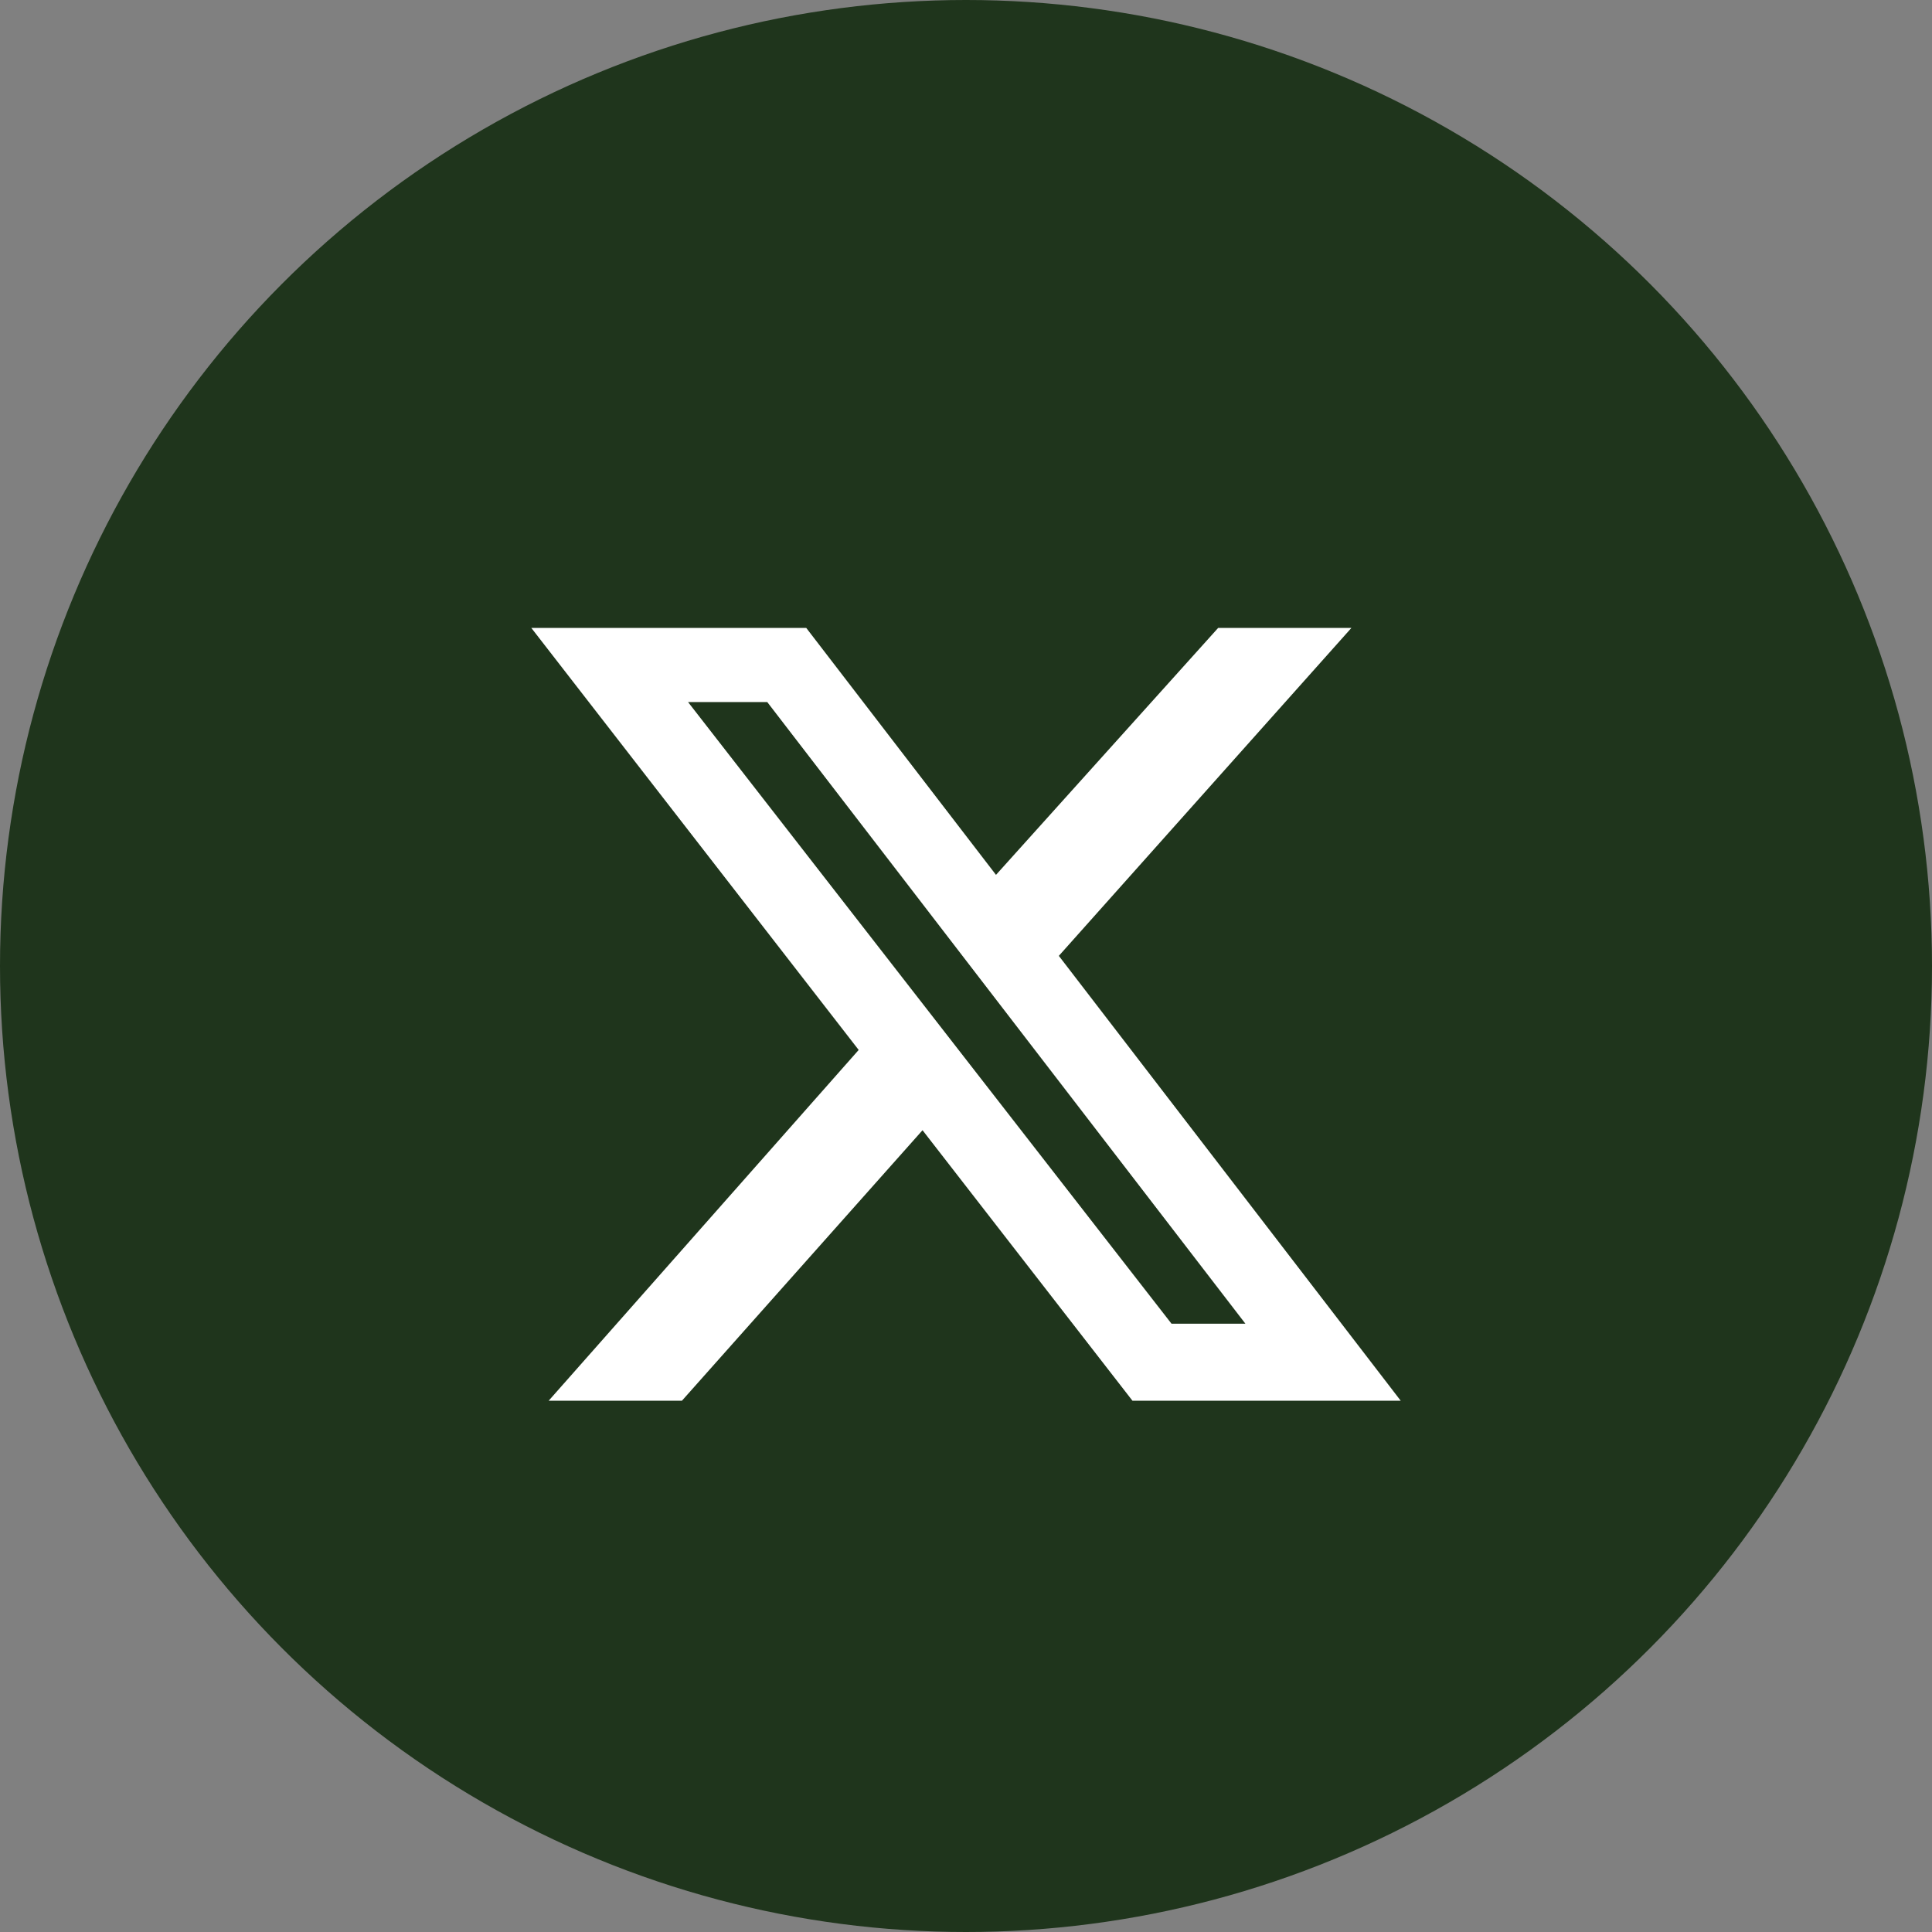
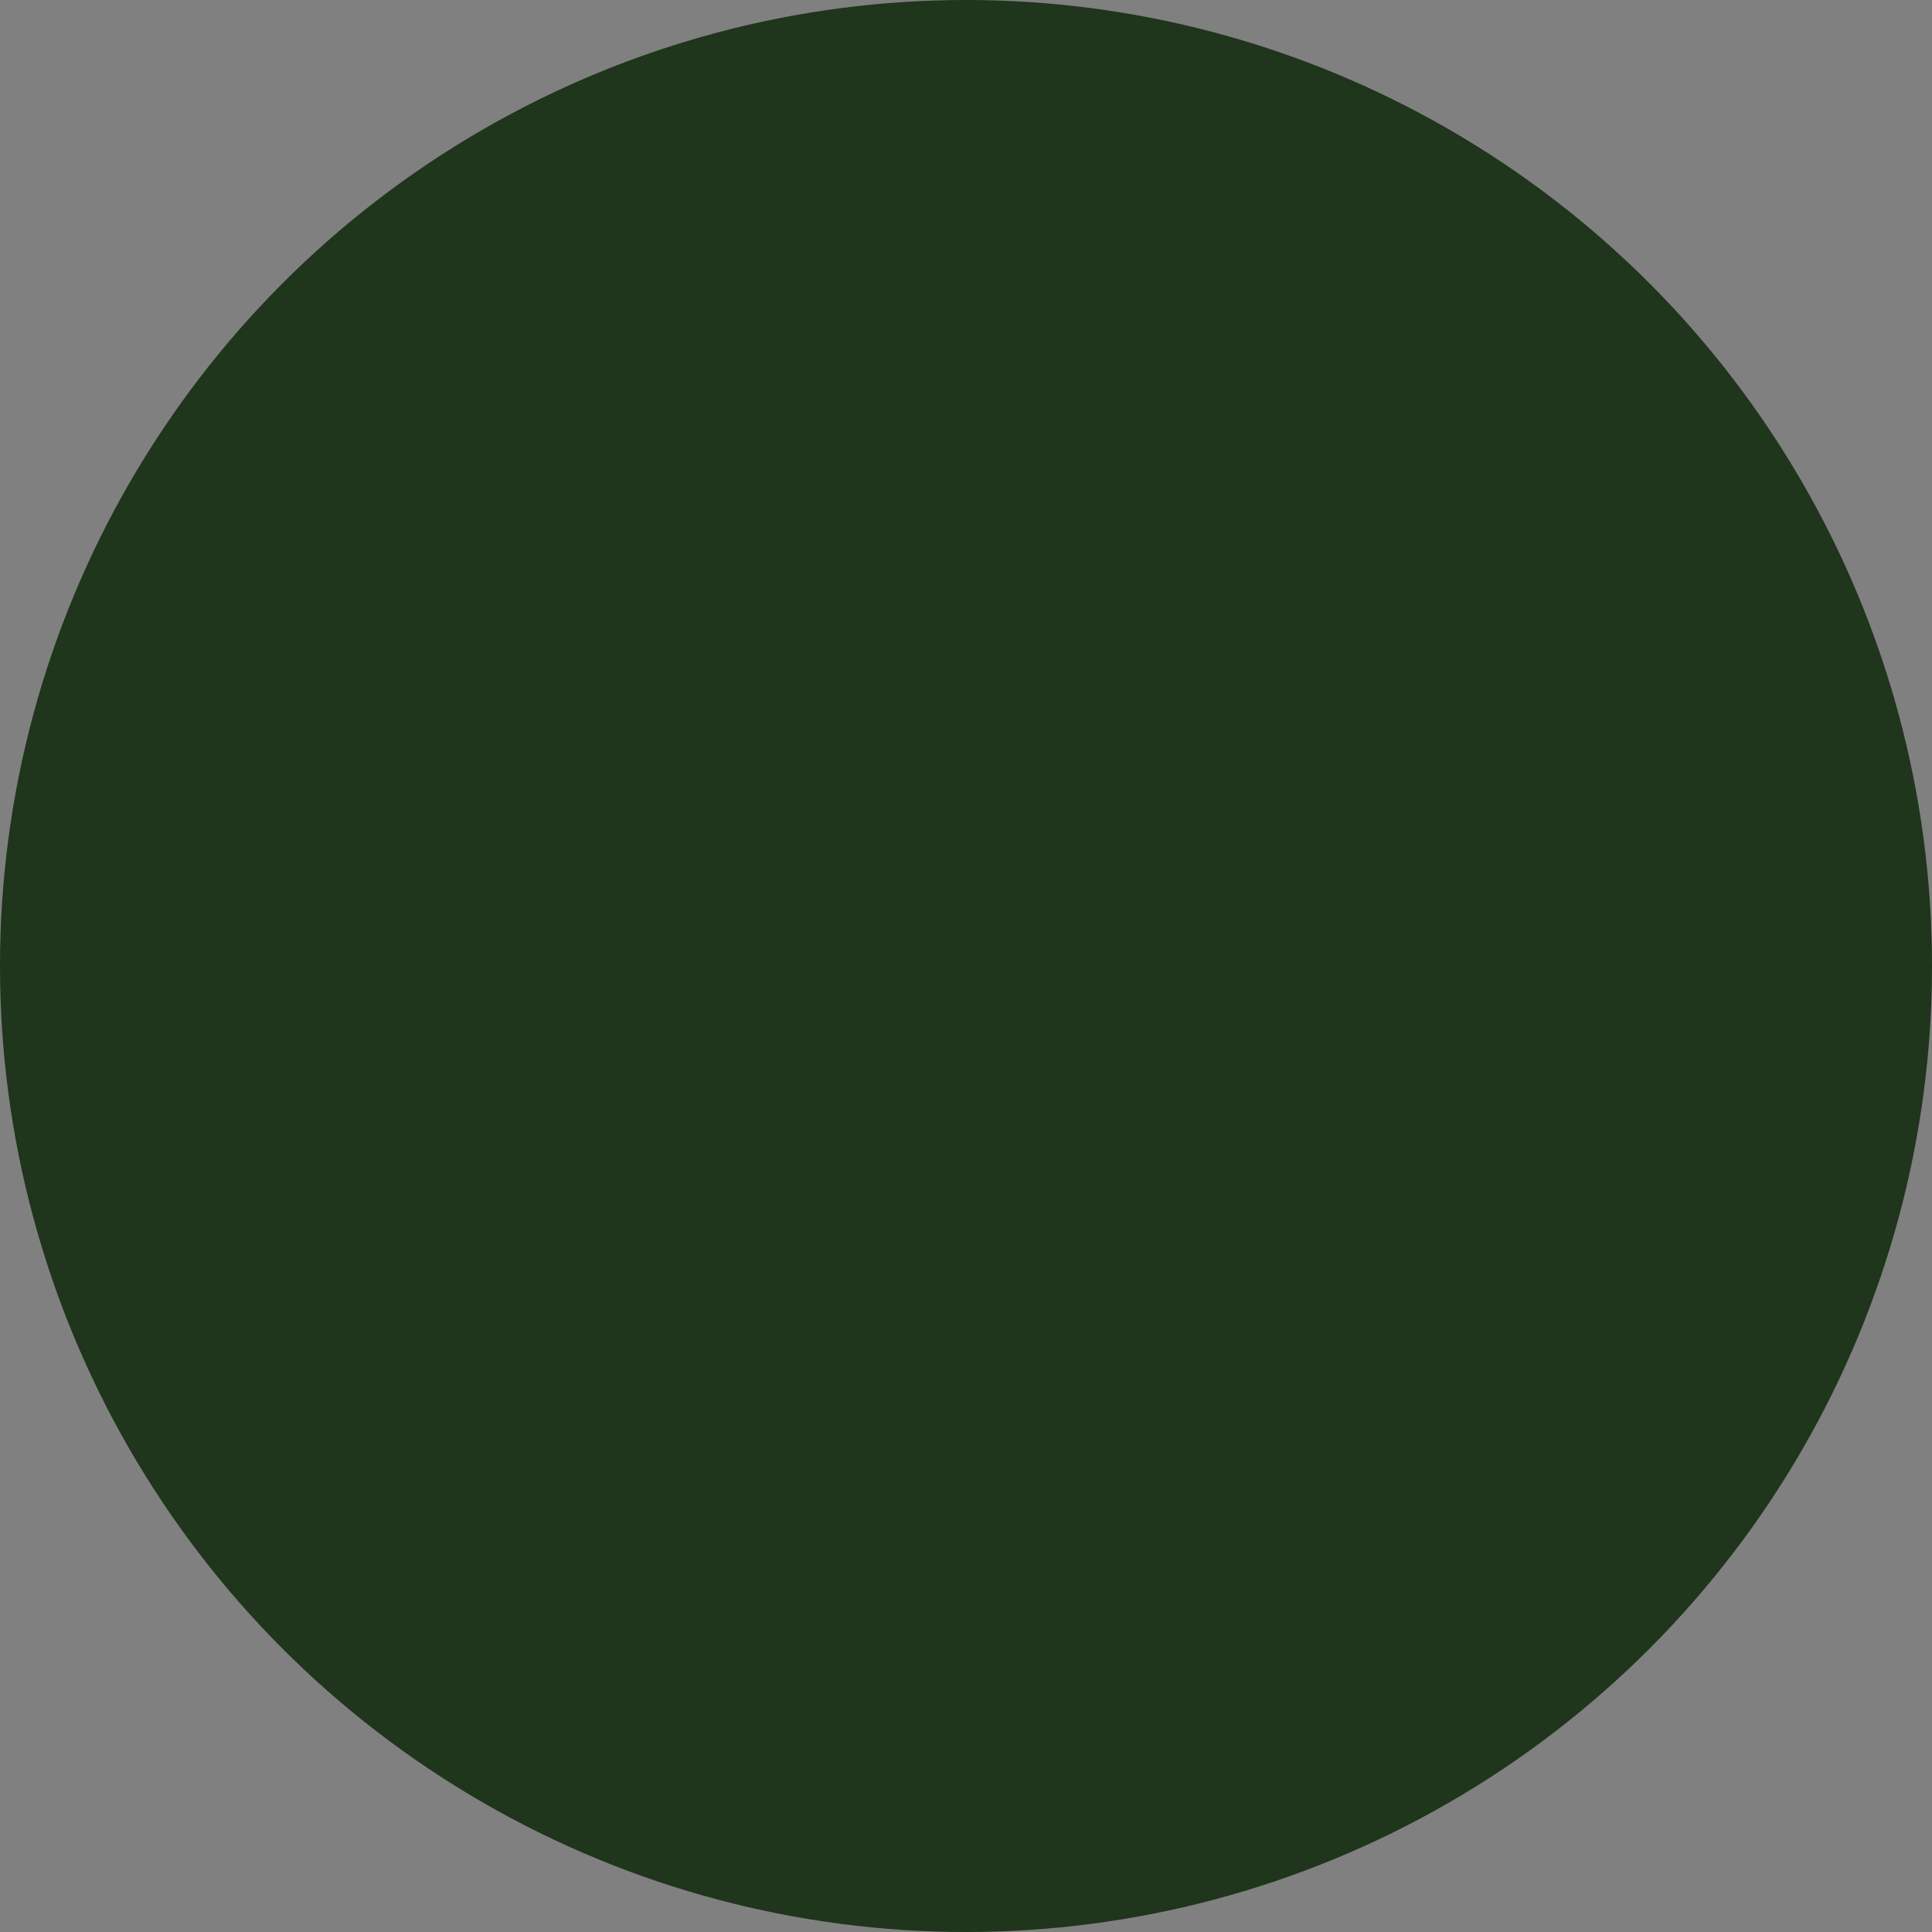
<svg xmlns="http://www.w3.org/2000/svg" id="twitter-x" width="40" height="40" viewBox="0 0 40 40">
  <rect x="0" y="0" width="40" height="40" fill="#808080" stroke="none" />
  <circle id="Ellipse_1" data-name="Ellipse 1" cx="20" cy="20" r="20" fill="#1f351c" />
-   <path id="Path_2" data-name="Path 2" d="M25.221,13H27.98l-6.058,6.79L29,29H23.446L19.1,23.4,14.119,29H11.36l6.418-7.262L11,13h5.692l3.929,5.113Zm-.966,14.406h1.53l-9.9-12.871H14.245Z" fill="#fff" />
</svg>